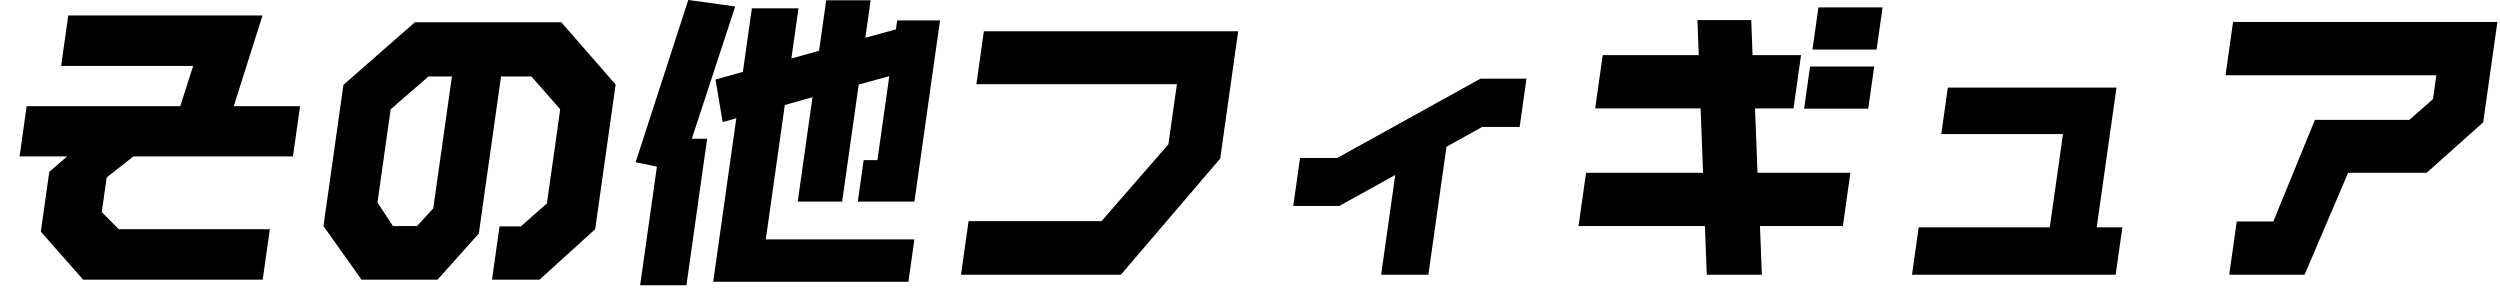
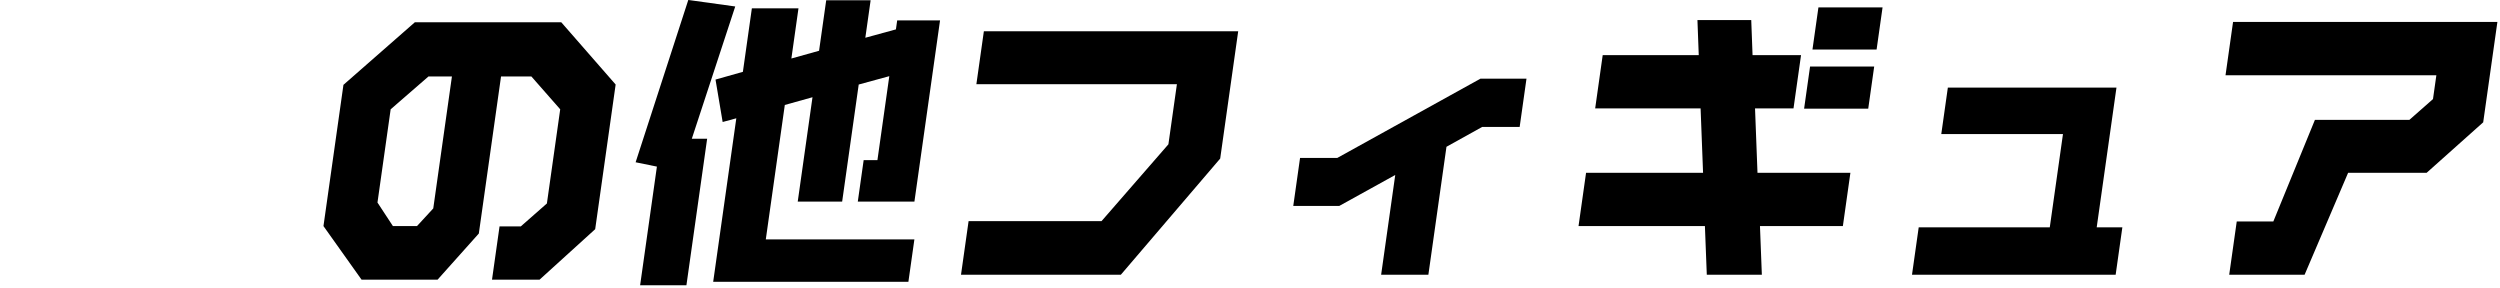
<svg xmlns="http://www.w3.org/2000/svg" width="565" height="65" viewBox="0 0 565 65" fill="none">
  <path d="M561.202 27.643L548.418 39.053H530.673L520.841 62.084H503.802L505.505 50.044H513.777L523.175 27.083H544.526L549.855 22.393L550.618 17.003H502.967L504.67 4.962H564.41L561.202 27.643Z" fill="black" />
  <path d="M478.138 62.084H432.113L433.628 51.374H463.251L466.231 30.303H438.729L440.214 19.803H478.321L473.856 51.374H479.653L478.138 62.084Z" fill="black" />
  <path d="M424.111 11.193H409.617L410.964 1.672H425.457L424.111 11.193ZM422.22 24.563H407.727L409.073 15.043H423.566L422.22 24.563ZM416.488 51.094H397.753L398.178 62.084H385.735L385.31 51.094H356.747L358.45 39.053H384.892L384.335 24.493H360.51L362.212 12.453H383.917L383.622 4.542H395.782L396.077 12.453H407.036L405.333 24.493H396.637L397.193 39.053H418.191L416.488 51.094Z" fill="black" />
  <path d="M343.442 28.693H334.959L326.902 33.173L322.813 62.084H312.137L315.325 39.543L302.67 46.544H292.277L293.812 35.693H302.225L334.594 17.773H344.987L343.442 28.693Z" fill="black" />
  <path d="M275.764 35.833L253.316 62.084H217.188L218.901 49.974H248.948L264.059 32.613L265.979 19.033H220.661L222.354 7.062H279.833L275.764 35.833Z" fill="black" />
  <path d="M205.296 63.694H161.179L166.407 26.733L163.319 27.573L161.706 17.983L167.892 16.233L169.922 1.882H180.456L178.852 13.223L185.109 11.472L186.723 0.062H196.762L195.564 8.532L202.477 6.642L202.764 4.612H212.45L206.658 45.564H193.861L195.188 36.183H198.299L200.982 17.213L194.069 19.103L190.326 45.564H180.287L183.624 21.973L177.367 23.723L173.07 54.104H206.652L205.296 63.694ZM166.163 1.462L156.35 31.353H159.815L155.132 64.464H144.668L148.46 37.653L143.65 36.673L155.554 -0.008L166.163 1.462Z" fill="black" />
  <path d="M134.512 51.794L121.94 63.204H111.194L112.897 51.164H117.704L123.598 45.984L126.608 24.703L120.092 17.283H113.234L108.215 52.774L98.892 63.204H81.712L73.103 51.094L77.618 19.173L93.757 5.032H126.844L139.136 19.103L134.512 51.794ZM97.917 47.104L102.135 17.283H96.832L88.289 24.703L85.309 45.774L88.798 51.094H94.242L97.917 47.104Z" fill="black" />
-   <path d="M66.21 35.343H30.154L24.108 40.103L22.999 47.944L26.838 51.794H60.985L59.371 63.204H18.79L9.225 52.354L11.136 38.843L15.166 35.343H4.42L6.023 24.003H40.737L43.65 14.903H13.815L15.429 3.492H59.333L52.826 24.003H67.814L66.21 35.343Z" fill="black" />
</svg>